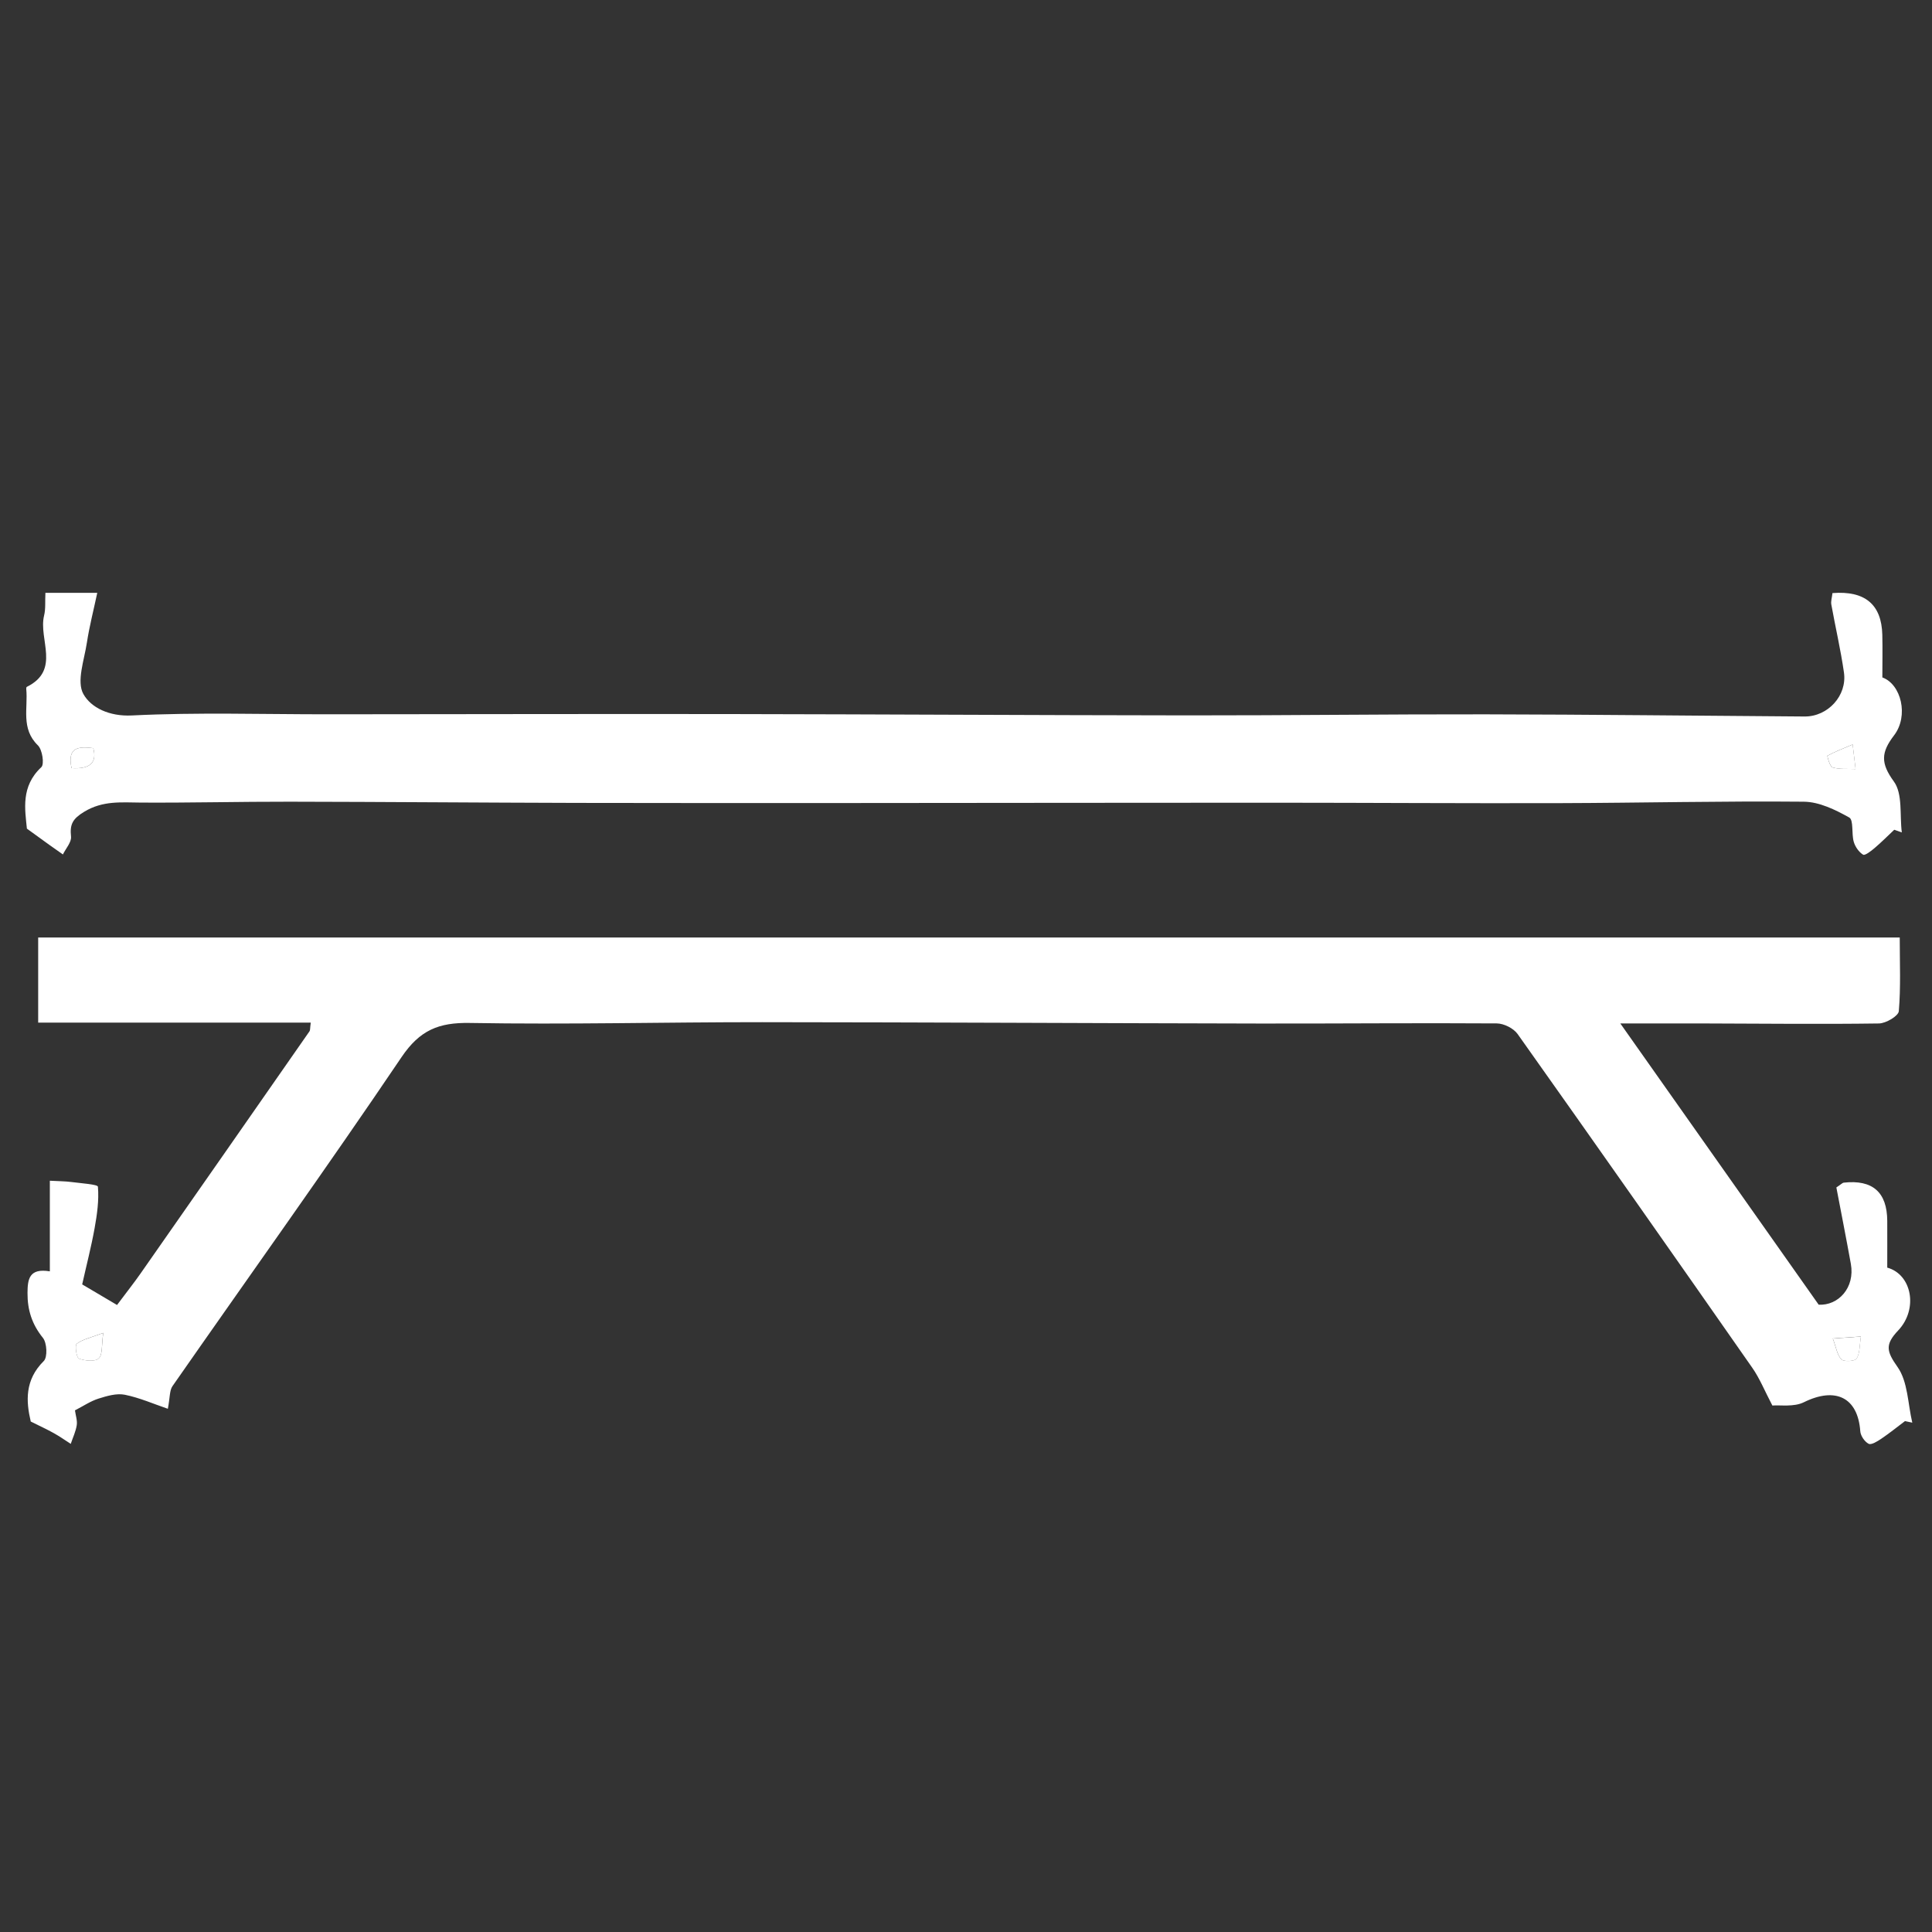
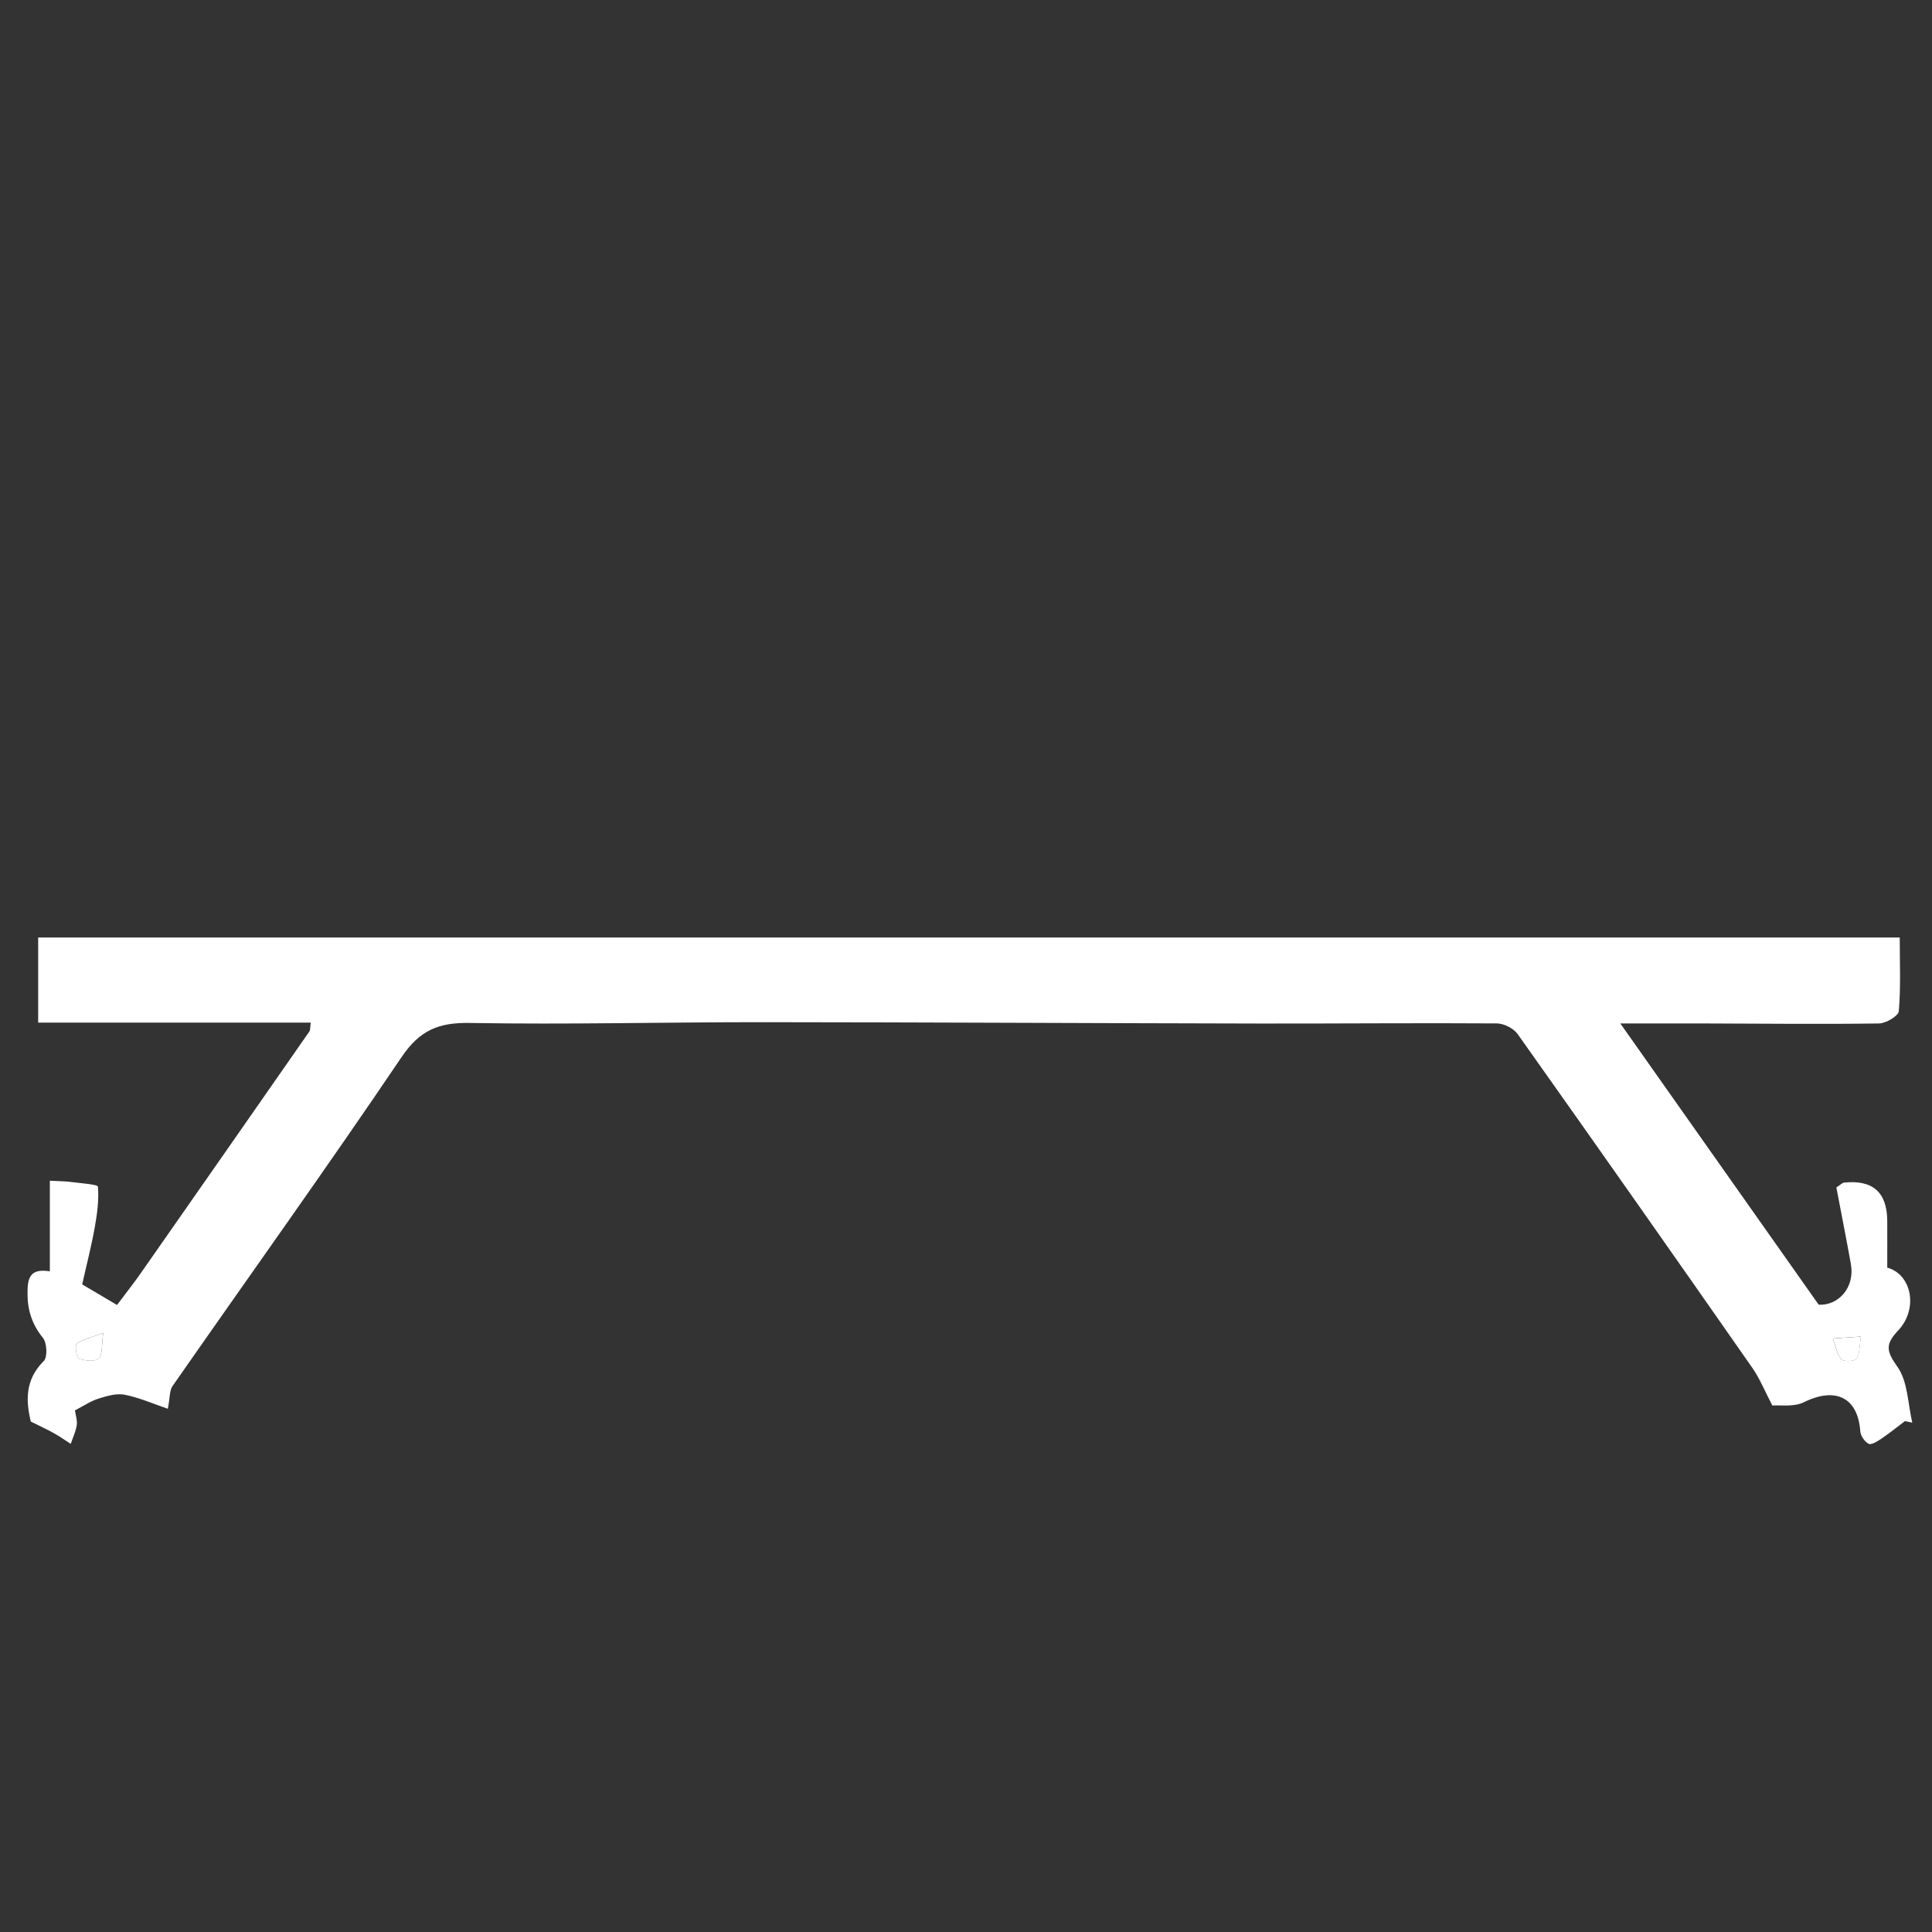
<svg xmlns="http://www.w3.org/2000/svg" id="Layer_1" data-name="Layer 1" viewBox="0 0 500 500">
  <rect x="0" y="0" width="500" height="500" fill="#333333" stroke="none" />
  <defs>
    <style>
      .cls-1 {
        fill: #fff;
      }
    </style>
  </defs>
  <path class="cls-1" d="m9.88,242.63h481.77c0,6.6.29,12.87-.24,19.07-.11,1.24-3.33,3.15-5.14,3.17-14.84.21-29.68.04-44.52,0-7-.02-13.99,0-22.41,0,17.45,24.74,34.15,48.42,51.33,72.78,5.07.29,9.44-4.38,8.33-10.56-1.22-6.75-2.55-13.48-3.75-19.78,1.3-.86,1.58-1.2,1.89-1.24q11.22-1.25,11.28,9.89c.02,4.07,0,8.13,0,12.1,6.36,1.75,8.08,10.7,2.83,16.26-3.46,3.66-3.02,5.41-.17,9.45,2.69,3.81,2.66,9.53,3.82,14.41-.63-.13-1.26-.27-1.89-.4-2.05,1.54-4.05,3.16-6.17,4.59-.98.66-2.55,1.64-3.24,1.28-1.03-.53-2.08-2.07-2.16-3.25-.63-8.76-6.41-11.54-14.6-7.5-2.59,1.28-6.11.68-8.15.85-2.02-3.85-3.28-7.02-5.18-9.74-20.15-28.86-40.37-57.67-60.74-86.39-1.05-1.49-3.55-2.74-5.38-2.76-20.39-.14-40.77.06-61.16.03-43-.08-86-.32-128.99-.35-25.22-.01-50.45.64-75.66.2-8.07-.14-12.95,1.88-17.65,8.83-19.36,28.66-39.52,56.78-59.29,85.16-.78,1.12-.63,2.89-1.2,5.86-3.6-1.22-7.28-2.85-11.13-3.63-2.13-.43-4.63.31-6.82,1-2.06.65-3.93,1.93-6.09,3.04.19,1.35.65,2.66.46,3.85-.26,1.65-1.01,3.21-1.55,4.82-1.44-.92-2.85-1.92-4.34-2.75-1.75-.98-3.58-1.82-6.01-3.03-1.22-5.18-1.61-10.72,3.37-15.66,1.01-1,.83-4.7-.23-6-2.84-3.52-4.01-7.23-3.98-11.63.02-3.57.43-6.46,5.78-5.58v-23.45c2.32.13,3.95.12,5.54.33,2.42.32,6.84.61,6.9,1.21.3,3.52-.21,7.17-.85,10.71-.87,4.84-2.11,9.61-3.22,14.58,3.62,2.14,6.92,4.08,9.02,5.33,2.61-3.49,4.4-5.74,6.05-8.1,14.61-20.9,29.2-41.82,43.77-62.75.18-.26.11-.69.31-2.23H9.88v-22.05Zm16.84,102.33c-3.25,1.23-5.35,1.64-6.86,2.8-.54.42-.05,3.63.58,3.85,1.58.57,4.13.84,5.12-.06,1.03-.94.7-3.39,1.17-6.6Zm447.61,1.45c.85,2.25,1.11,4.25,2.23,5.4.65.67,3.52.48,3.93-.21.86-1.41.74-3.42,1.11-5.71-2.7.19-4.44.31-7.27.51Z" />
-   <path class="cls-1" d="m474.26,153.49q12.57-.98,12.88,10.76c.09,3.71.01,7.42.01,11.07,4.86,1.74,6.9,9.94,3.03,14.99-3.38,4.43-3.51,7.19-.05,11.94,2.33,3.19,1.48,8.71,2.06,13.18l-1.96-.69c-1.69,1.59-3.32,3.24-5.08,4.73-.9.77-2.5,2.01-2.98,1.72-1.1-.67-2.05-2.05-2.42-3.33-.61-2.1,0-5.63-1.17-6.29-3.59-2.01-7.77-4.05-11.73-4.09-21.07-.2-42.14.31-63.21.37-24.77.07-49.53-.1-74.3-.11-35.61,0-71.22.06-106.83.08-24.41.01-48.83.03-73.24-.03-24.77-.06-49.54-.27-74.31-.31-12.79-.02-25.59.3-38.38.23-5.1-.03-9.94-.58-14.8,2.38-2.97,1.81-3.74,3.22-3.4,6.41.16,1.45-1.35,3.08-2.1,4.63-1.18-.83-2.36-1.65-3.53-2.49-1.69-1.21-3.37-2.44-5.79-4.19-.48-4.92-1.63-10.91,3.73-15.9.83-.77.27-4.53-.88-5.65-4.47-4.34-2.52-9.67-3.02-14.62-.02-.17.04-.47.15-.52,8.84-4.36,2.96-12.32,4.47-18.46.43-1.74.23-3.63.34-5.87h13.42c-.94,4.45-2.04,8.65-2.69,12.92-.68,4.48-2.72,10.02-.9,13.27,1.96,3.51,6.68,5.84,12.57,5.54,16.87-.84,33.81-.29,50.72-.3,34.54-.02,69.07-.11,103.61-.06,39.71.06,79.42.3,119.13.34,25.59.02,51.18-.31,76.77-.27,27.55.05,55.11.37,82.66.56,6.01.04,11.03-5.4,10.17-11.4-.85-5.9-2.21-11.72-3.27-17.59-.15-.85.17-1.78.3-2.97Zm5.21,39.18c-2.64,1.11-4.65,1.89-6.52,2.91-.12.06.6,2.81,1.32,3.03,1.77.53,3.76.32,5.95.42-.26-2.16-.42-3.58-.76-6.36Zm-460.95,6.12q7.16.46,5.62-5.17c-3.66-.45-6.83-.37-5.62,5.17Z" />
  <path class="cls-1" d="m26.72,344.96c-.47,3.21-.13,5.66-1.17,6.6-.98.9-3.54.62-5.12.06-.63-.23-1.12-3.44-.58-3.85,1.52-1.16,3.61-1.57,6.86-2.8Z" />
  <path class="cls-1" d="m474.34,346.41c2.83-.2,4.57-.32,7.27-.51-.37,2.29-.25,4.29-1.11,5.71-.42.69-3.28.87-3.93.21-1.12-1.15-1.38-3.15-2.23-5.4Z" />
-   <path class="cls-1" d="m479.47,192.67c.33,2.78.5,4.2.76,6.36-2.19-.1-4.18.12-5.95-.42-.72-.22-1.44-2.97-1.32-3.03,1.87-1.02,3.88-1.8,6.52-2.91Z" />
-   <path class="cls-1" d="m18.52,198.79c-1.21-5.53,1.96-5.62,5.62-5.17q1.53,5.63-5.62,5.17Z" />
</svg>